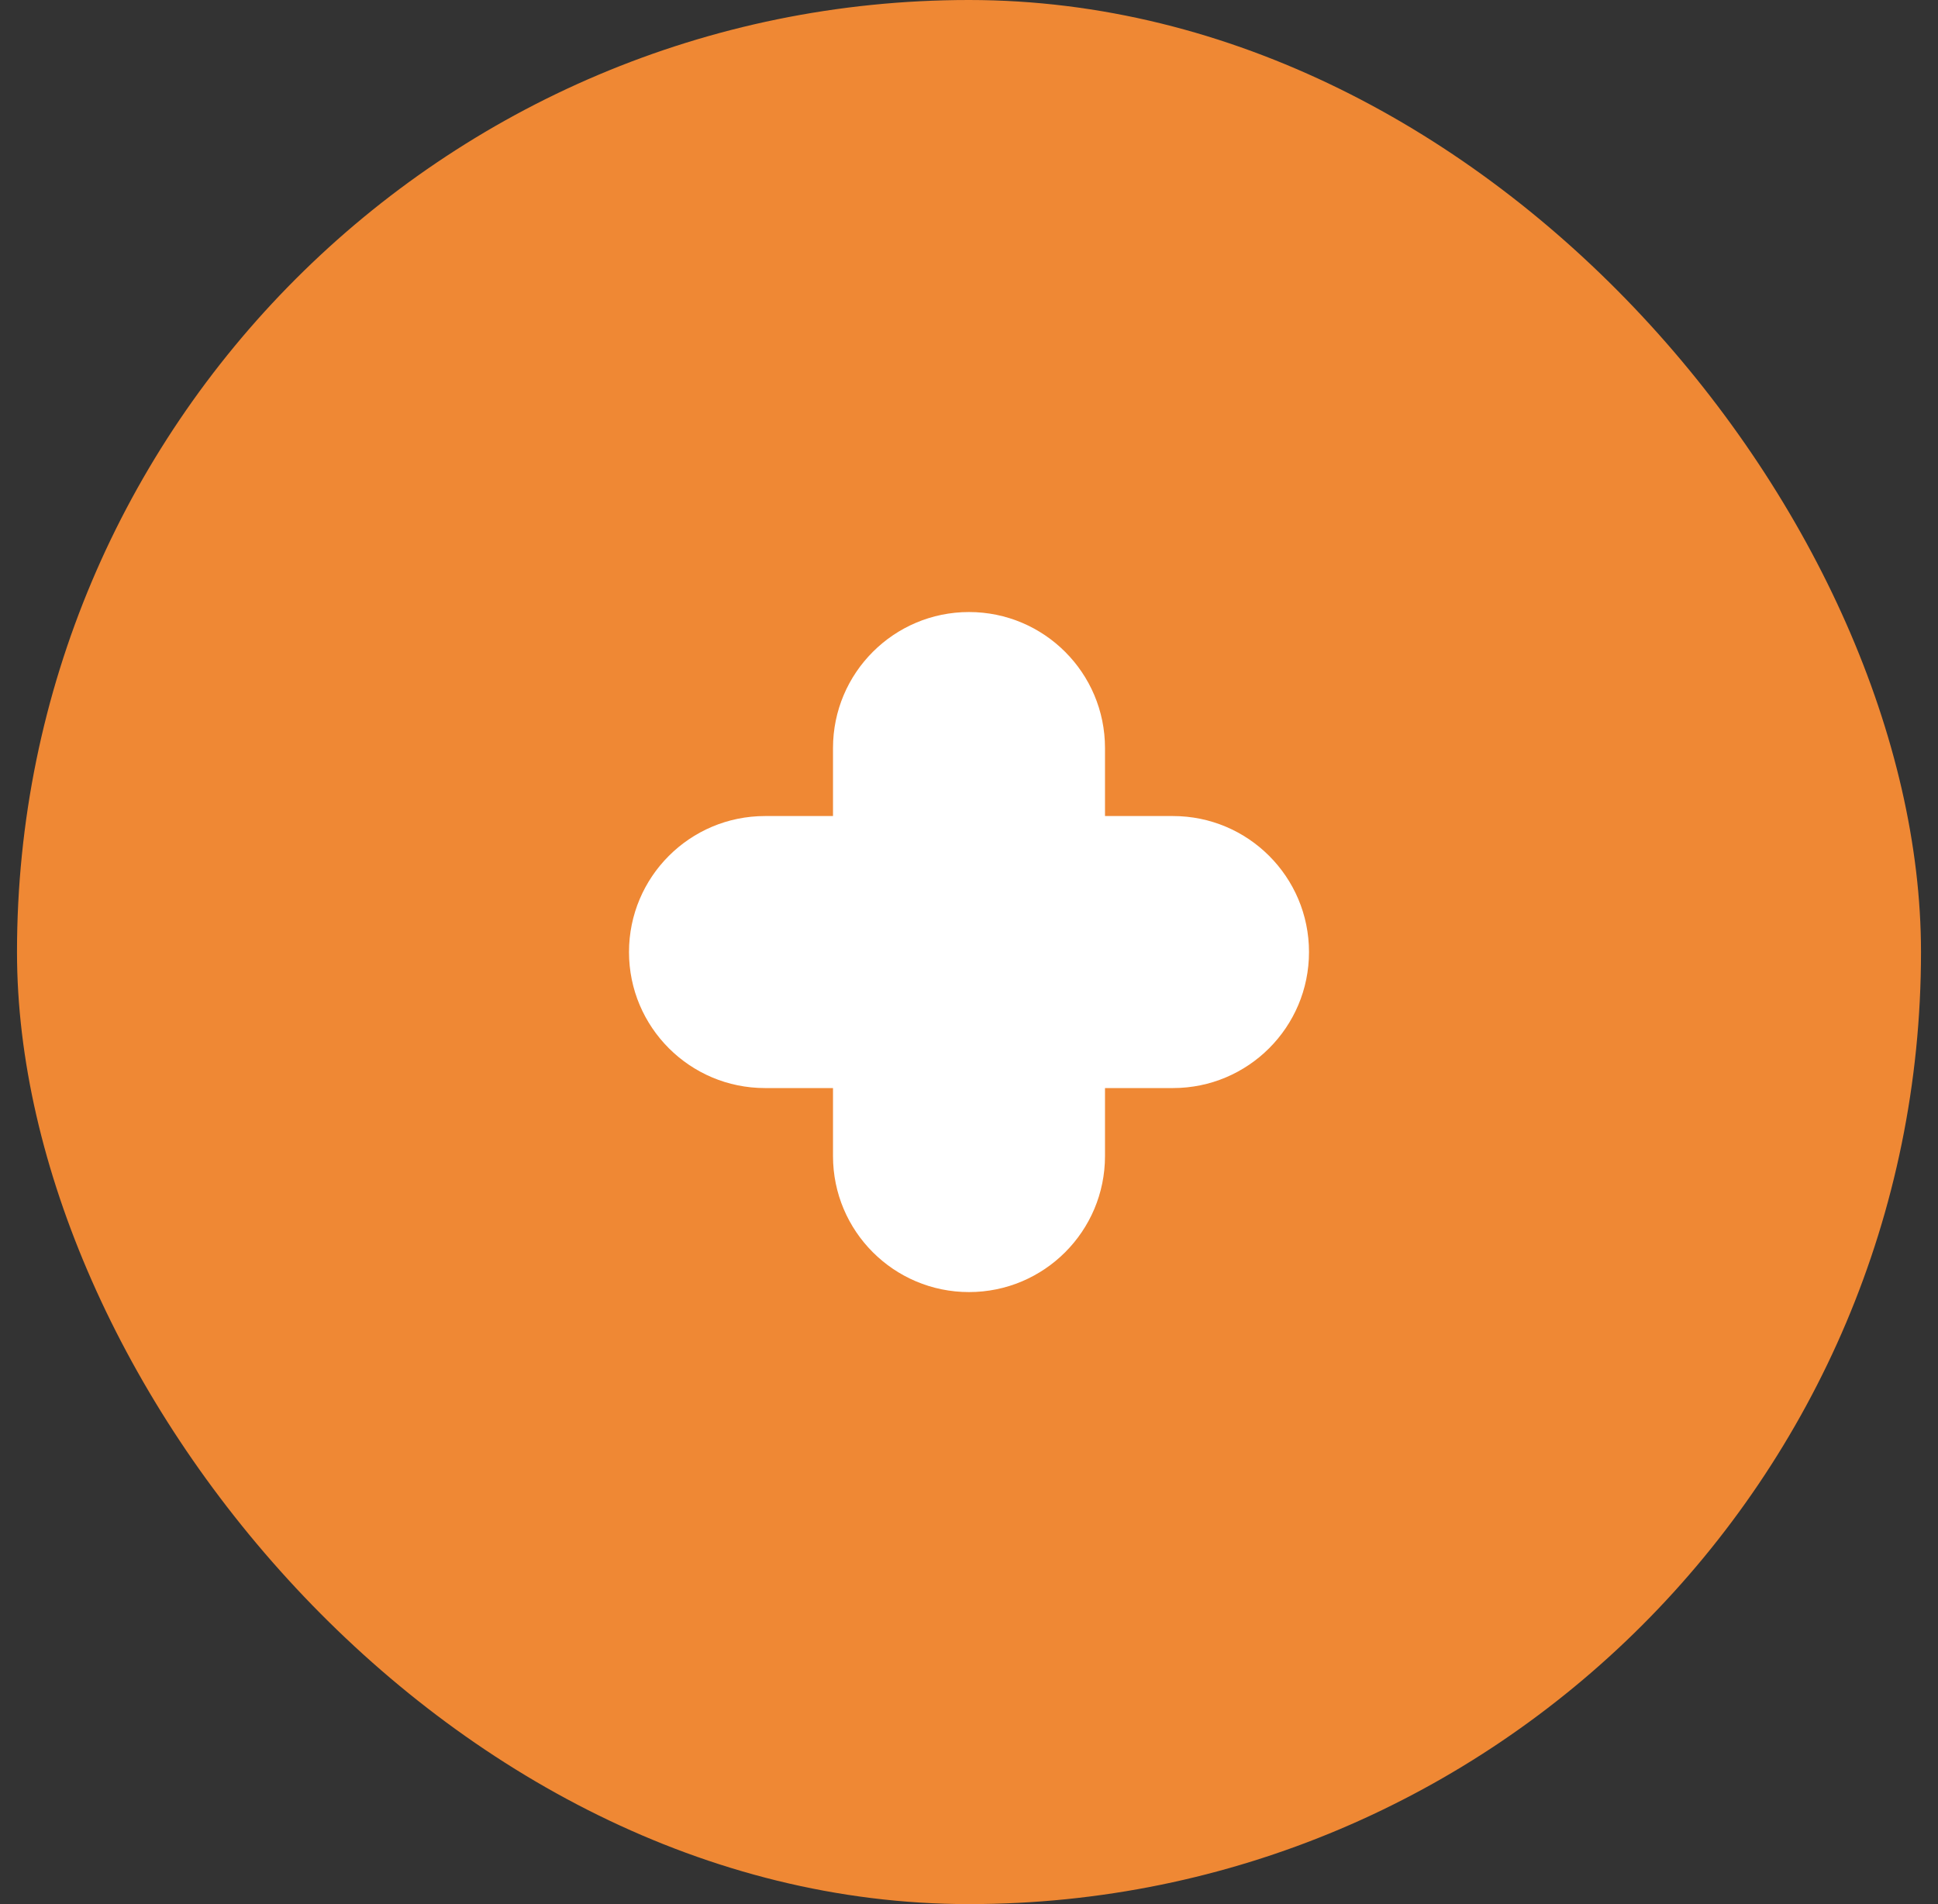
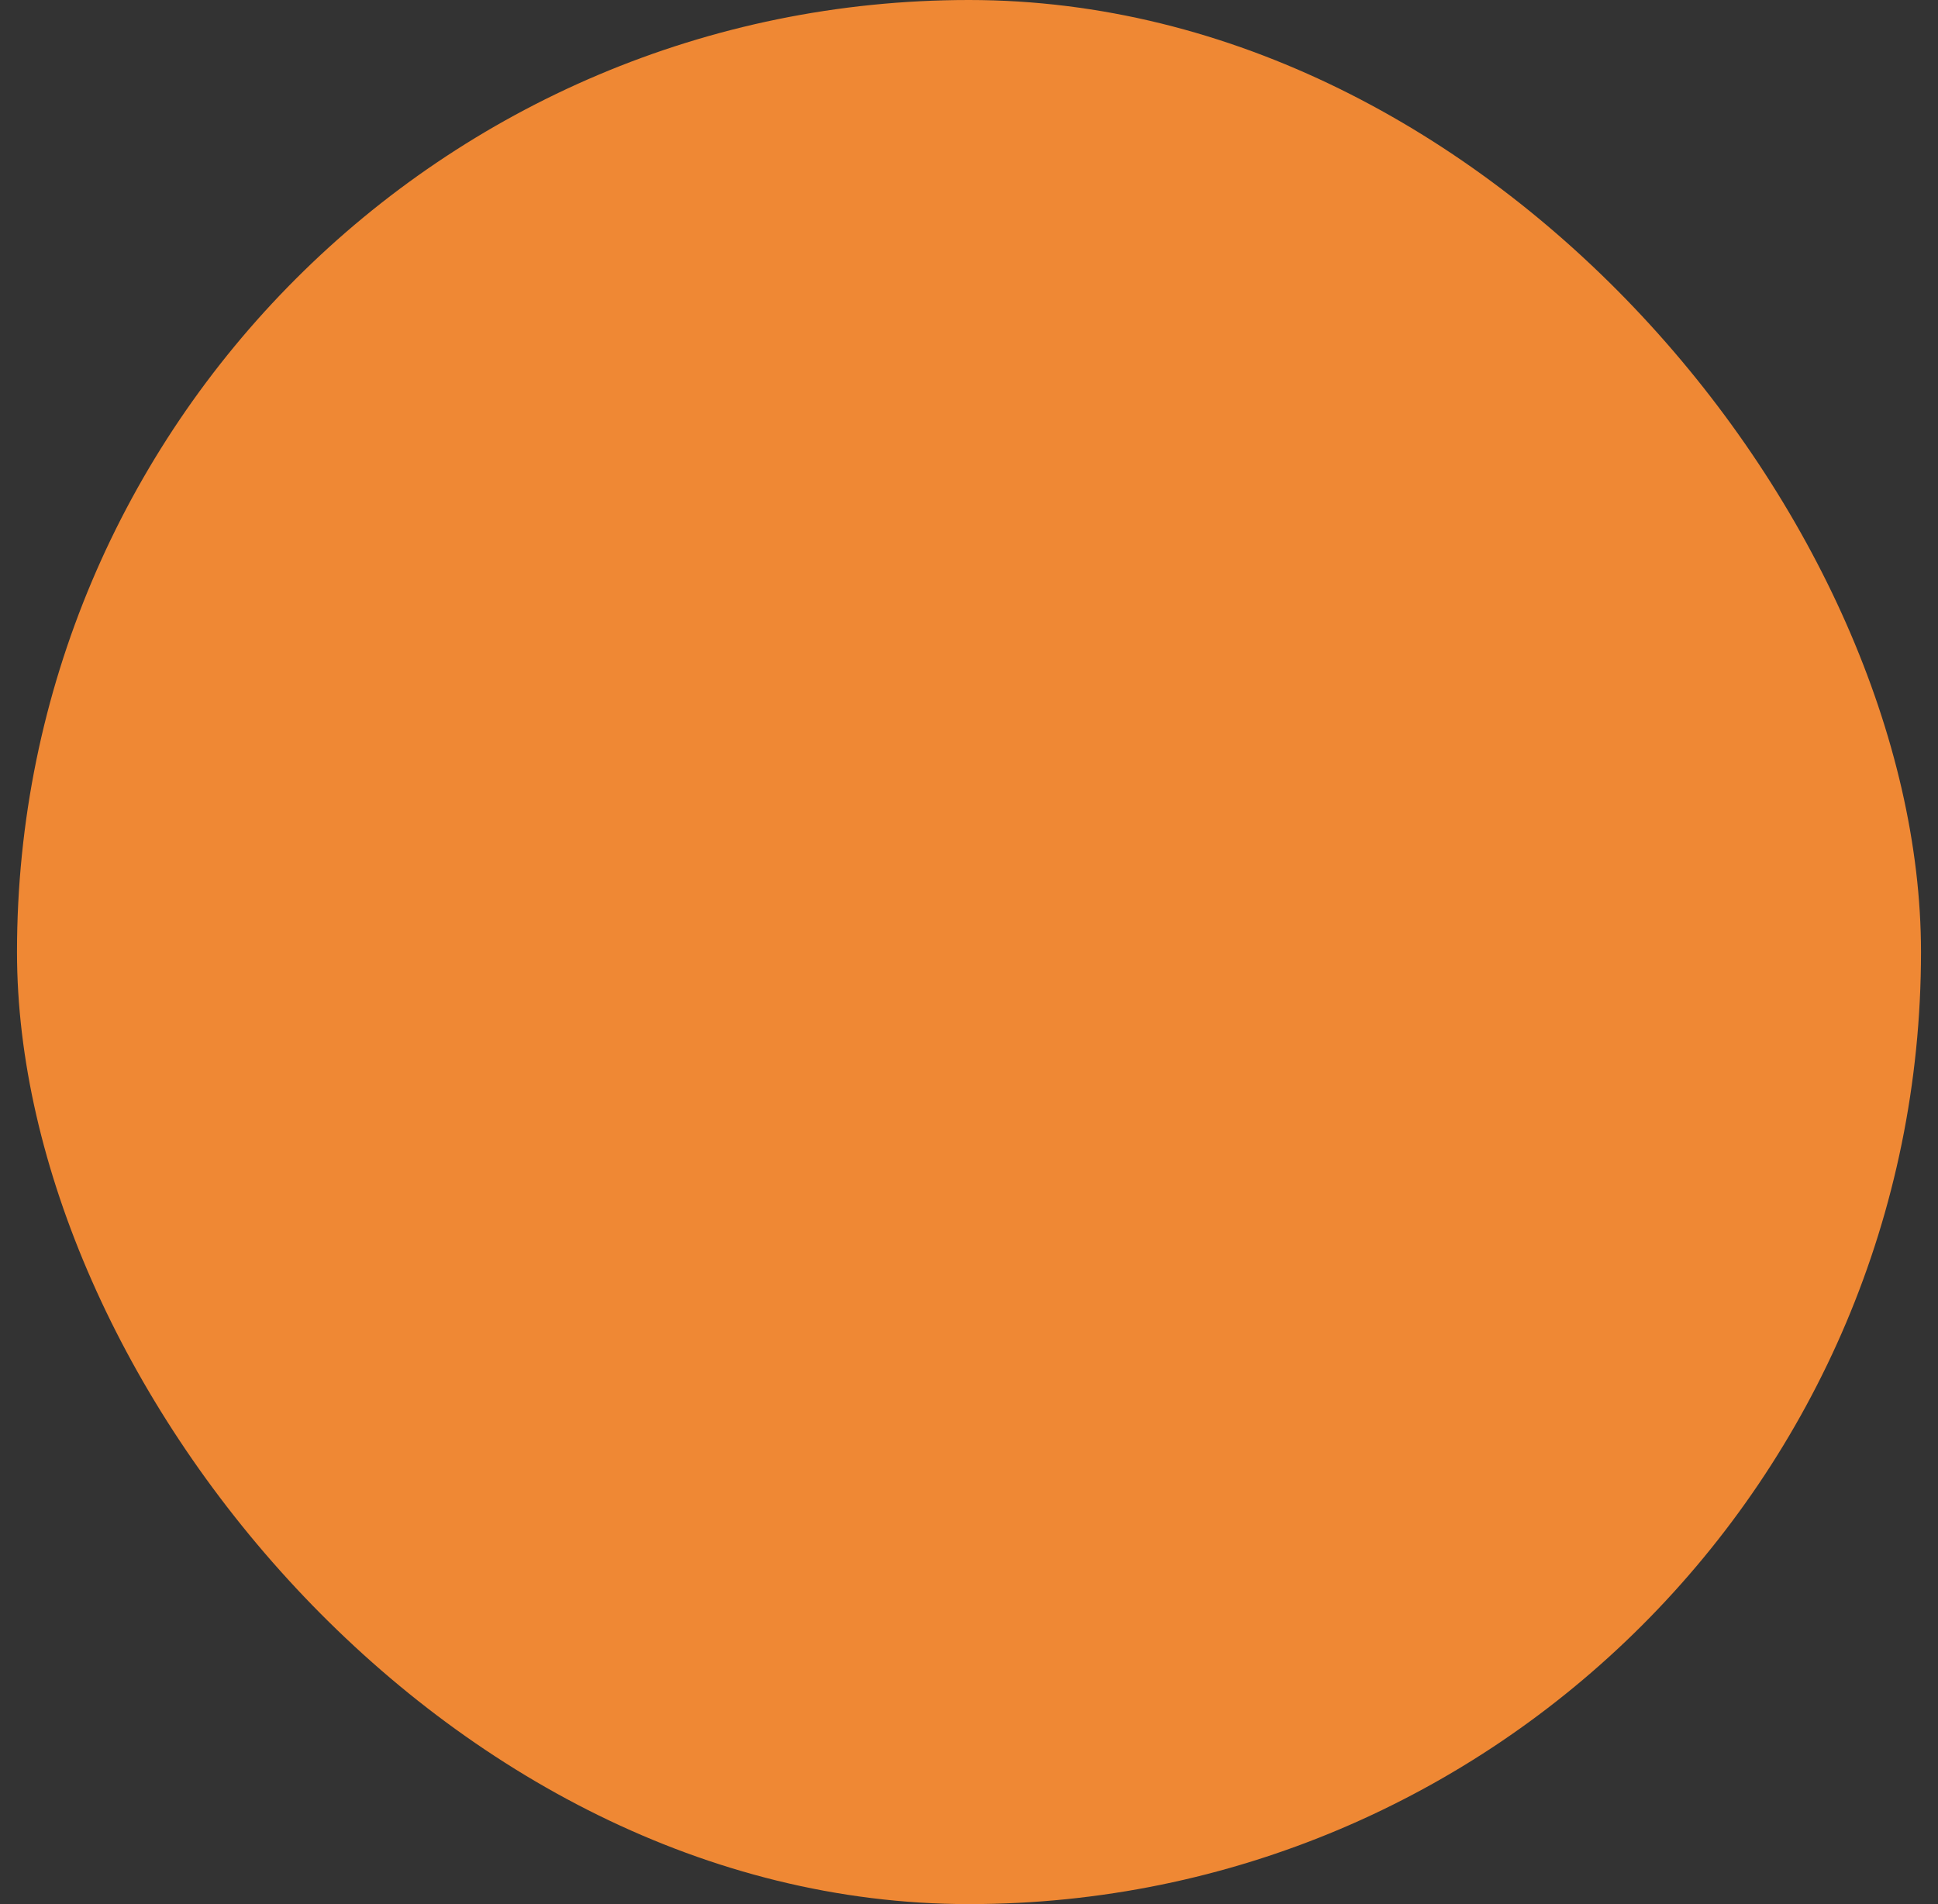
<svg xmlns="http://www.w3.org/2000/svg" width="57" height="56" viewBox="0 0 57 56" fill="none">
  <rect x="0" y="0" width="57" height="56" fill="#333333" stroke="none" />
  <rect x="0.5" width="56" height="56" rx="28" fill="#EF8834" />
-   <path d="M28.5 18C26.291 18 24.5 19.791 24.5 22V24H22.5C20.291 24 18.5 25.791 18.5 28C18.5 30.209 20.291 32 22.5 32H24.5V34C24.5 36.209 26.291 38 28.5 38C30.709 38 32.5 36.209 32.5 34V32H34.5C36.709 32 38.5 30.209 38.5 28C38.5 25.791 36.709 24 34.5 24H32.5V22C32.5 19.791 30.709 18 28.5 18Z" fill="white" />
</svg>